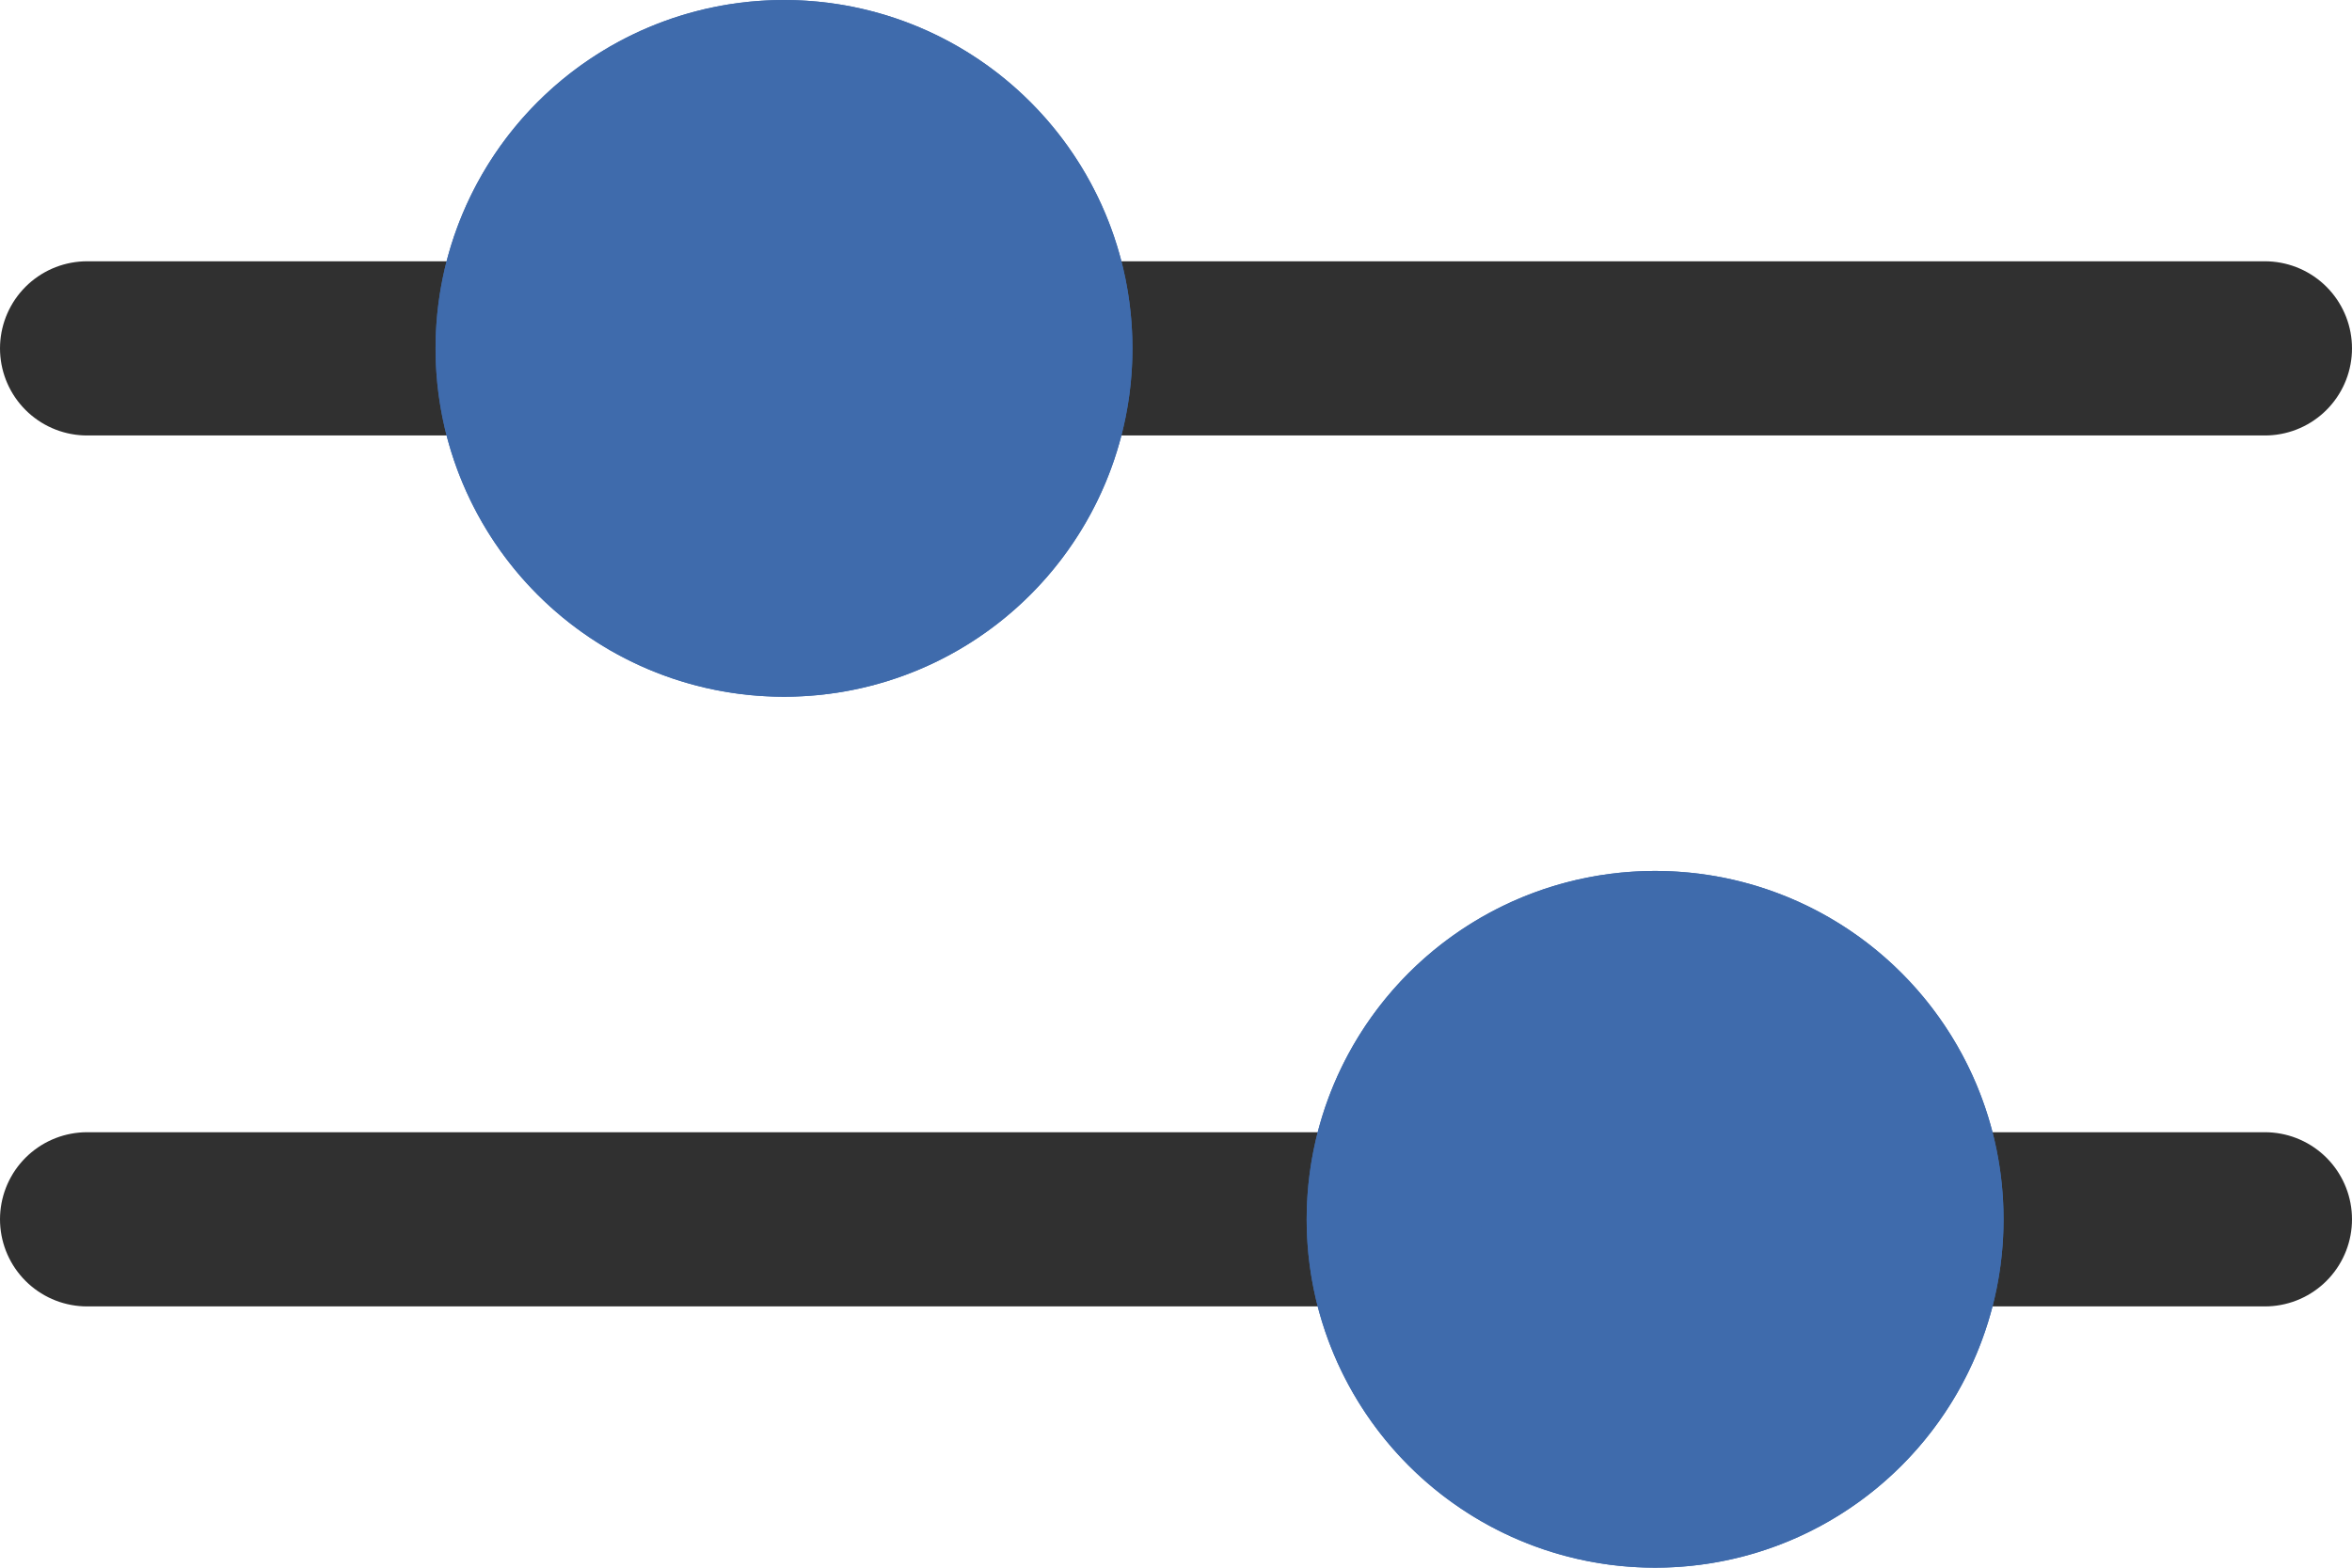
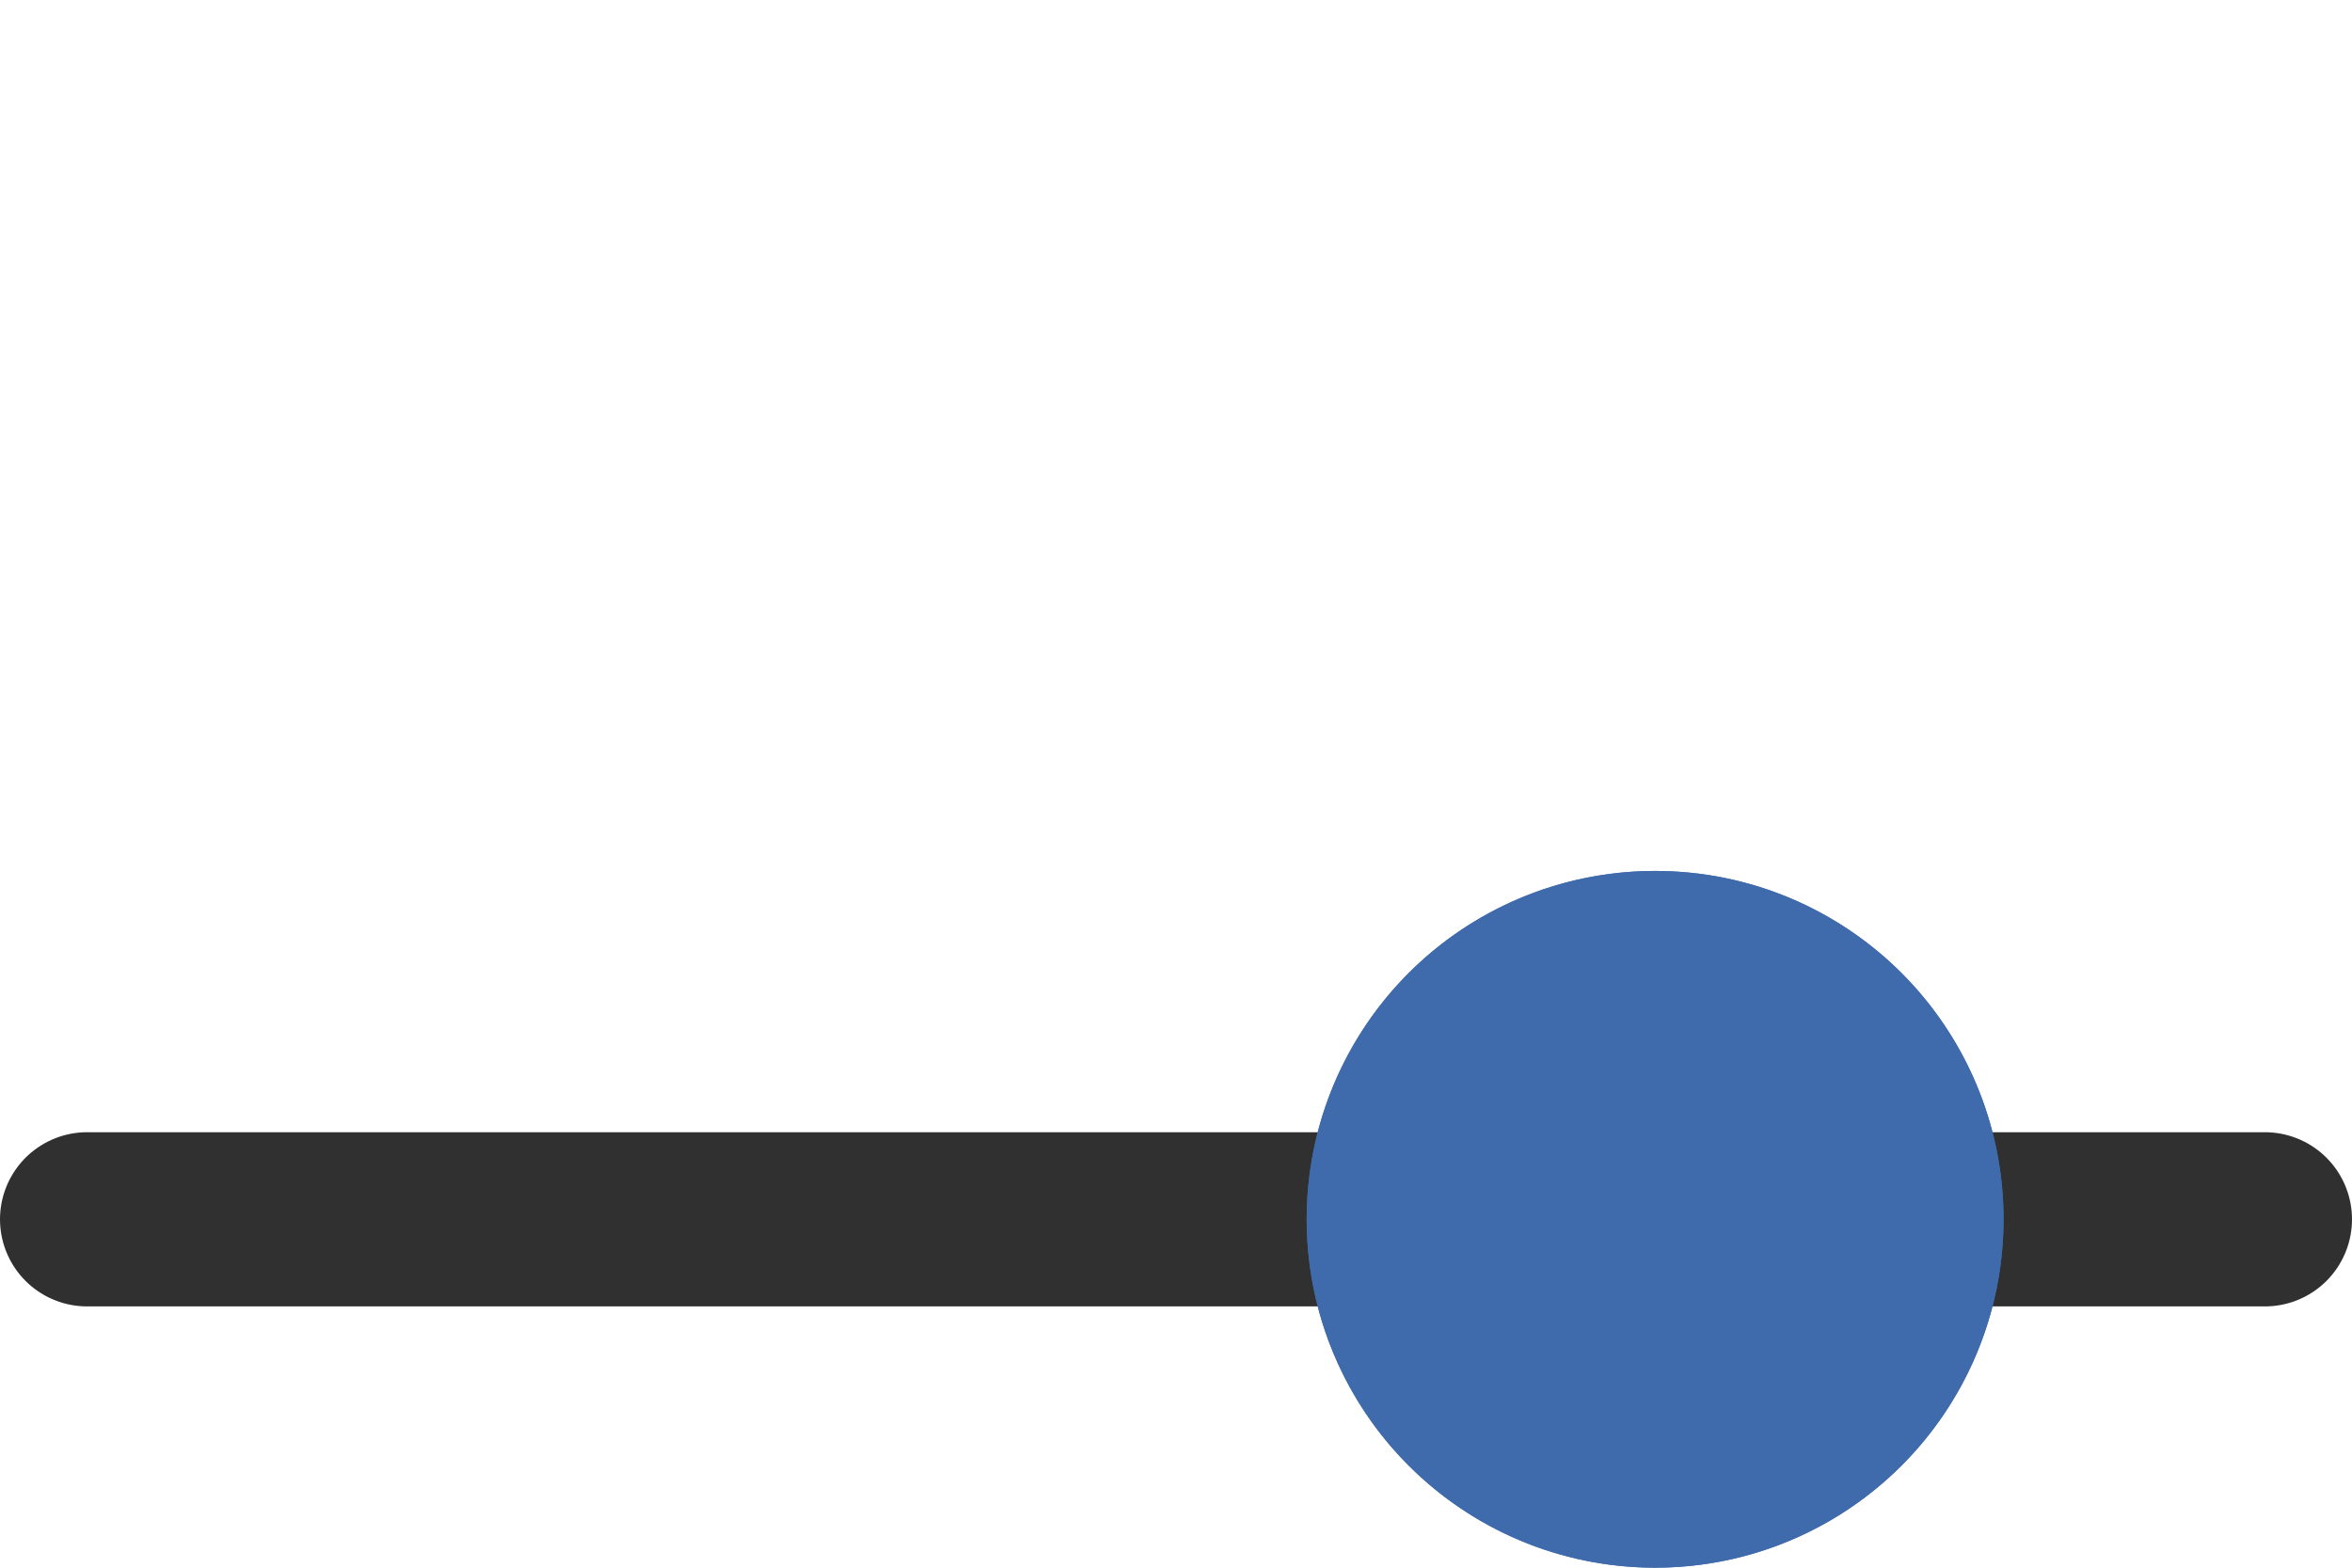
<svg xmlns="http://www.w3.org/2000/svg" width="27" height="18" viewBox="0 0 27 18">
  <g id="Group_7" data-name="Group 7" transform="translate(1)">
-     <line id="Line_4" data-name="Line 4" x2="25" transform="translate(0 4)" fill="none" stroke="#303030" stroke-linecap="round" stroke-width="2" />
    <line id="Line_5" data-name="Line 5" x2="25" transform="translate(0 14)" fill="none" stroke="#303030" stroke-linecap="round" stroke-width="2" />
    <g id="Ellipse_2" data-name="Ellipse 2" transform="translate(4)" fill="#3F6BAC" stroke="#3F6BAC" stroke-width="2">
-       <circle cx="4" cy="4" r="4" stroke="none" />
-       <circle cx="4" cy="4" r="3" fill="none" />
-     </g>
+       </g>
    <g id="Ellipse_3" data-name="Ellipse 3" transform="translate(14 10)" fill="#3F6BAC" stroke="#3F6BAC" stroke-width="2">
      <circle cx="4" cy="4" r="4" stroke="none" />
      <circle cx="4" cy="4" r="3" fill="none" />
    </g>
  </g>
</svg>